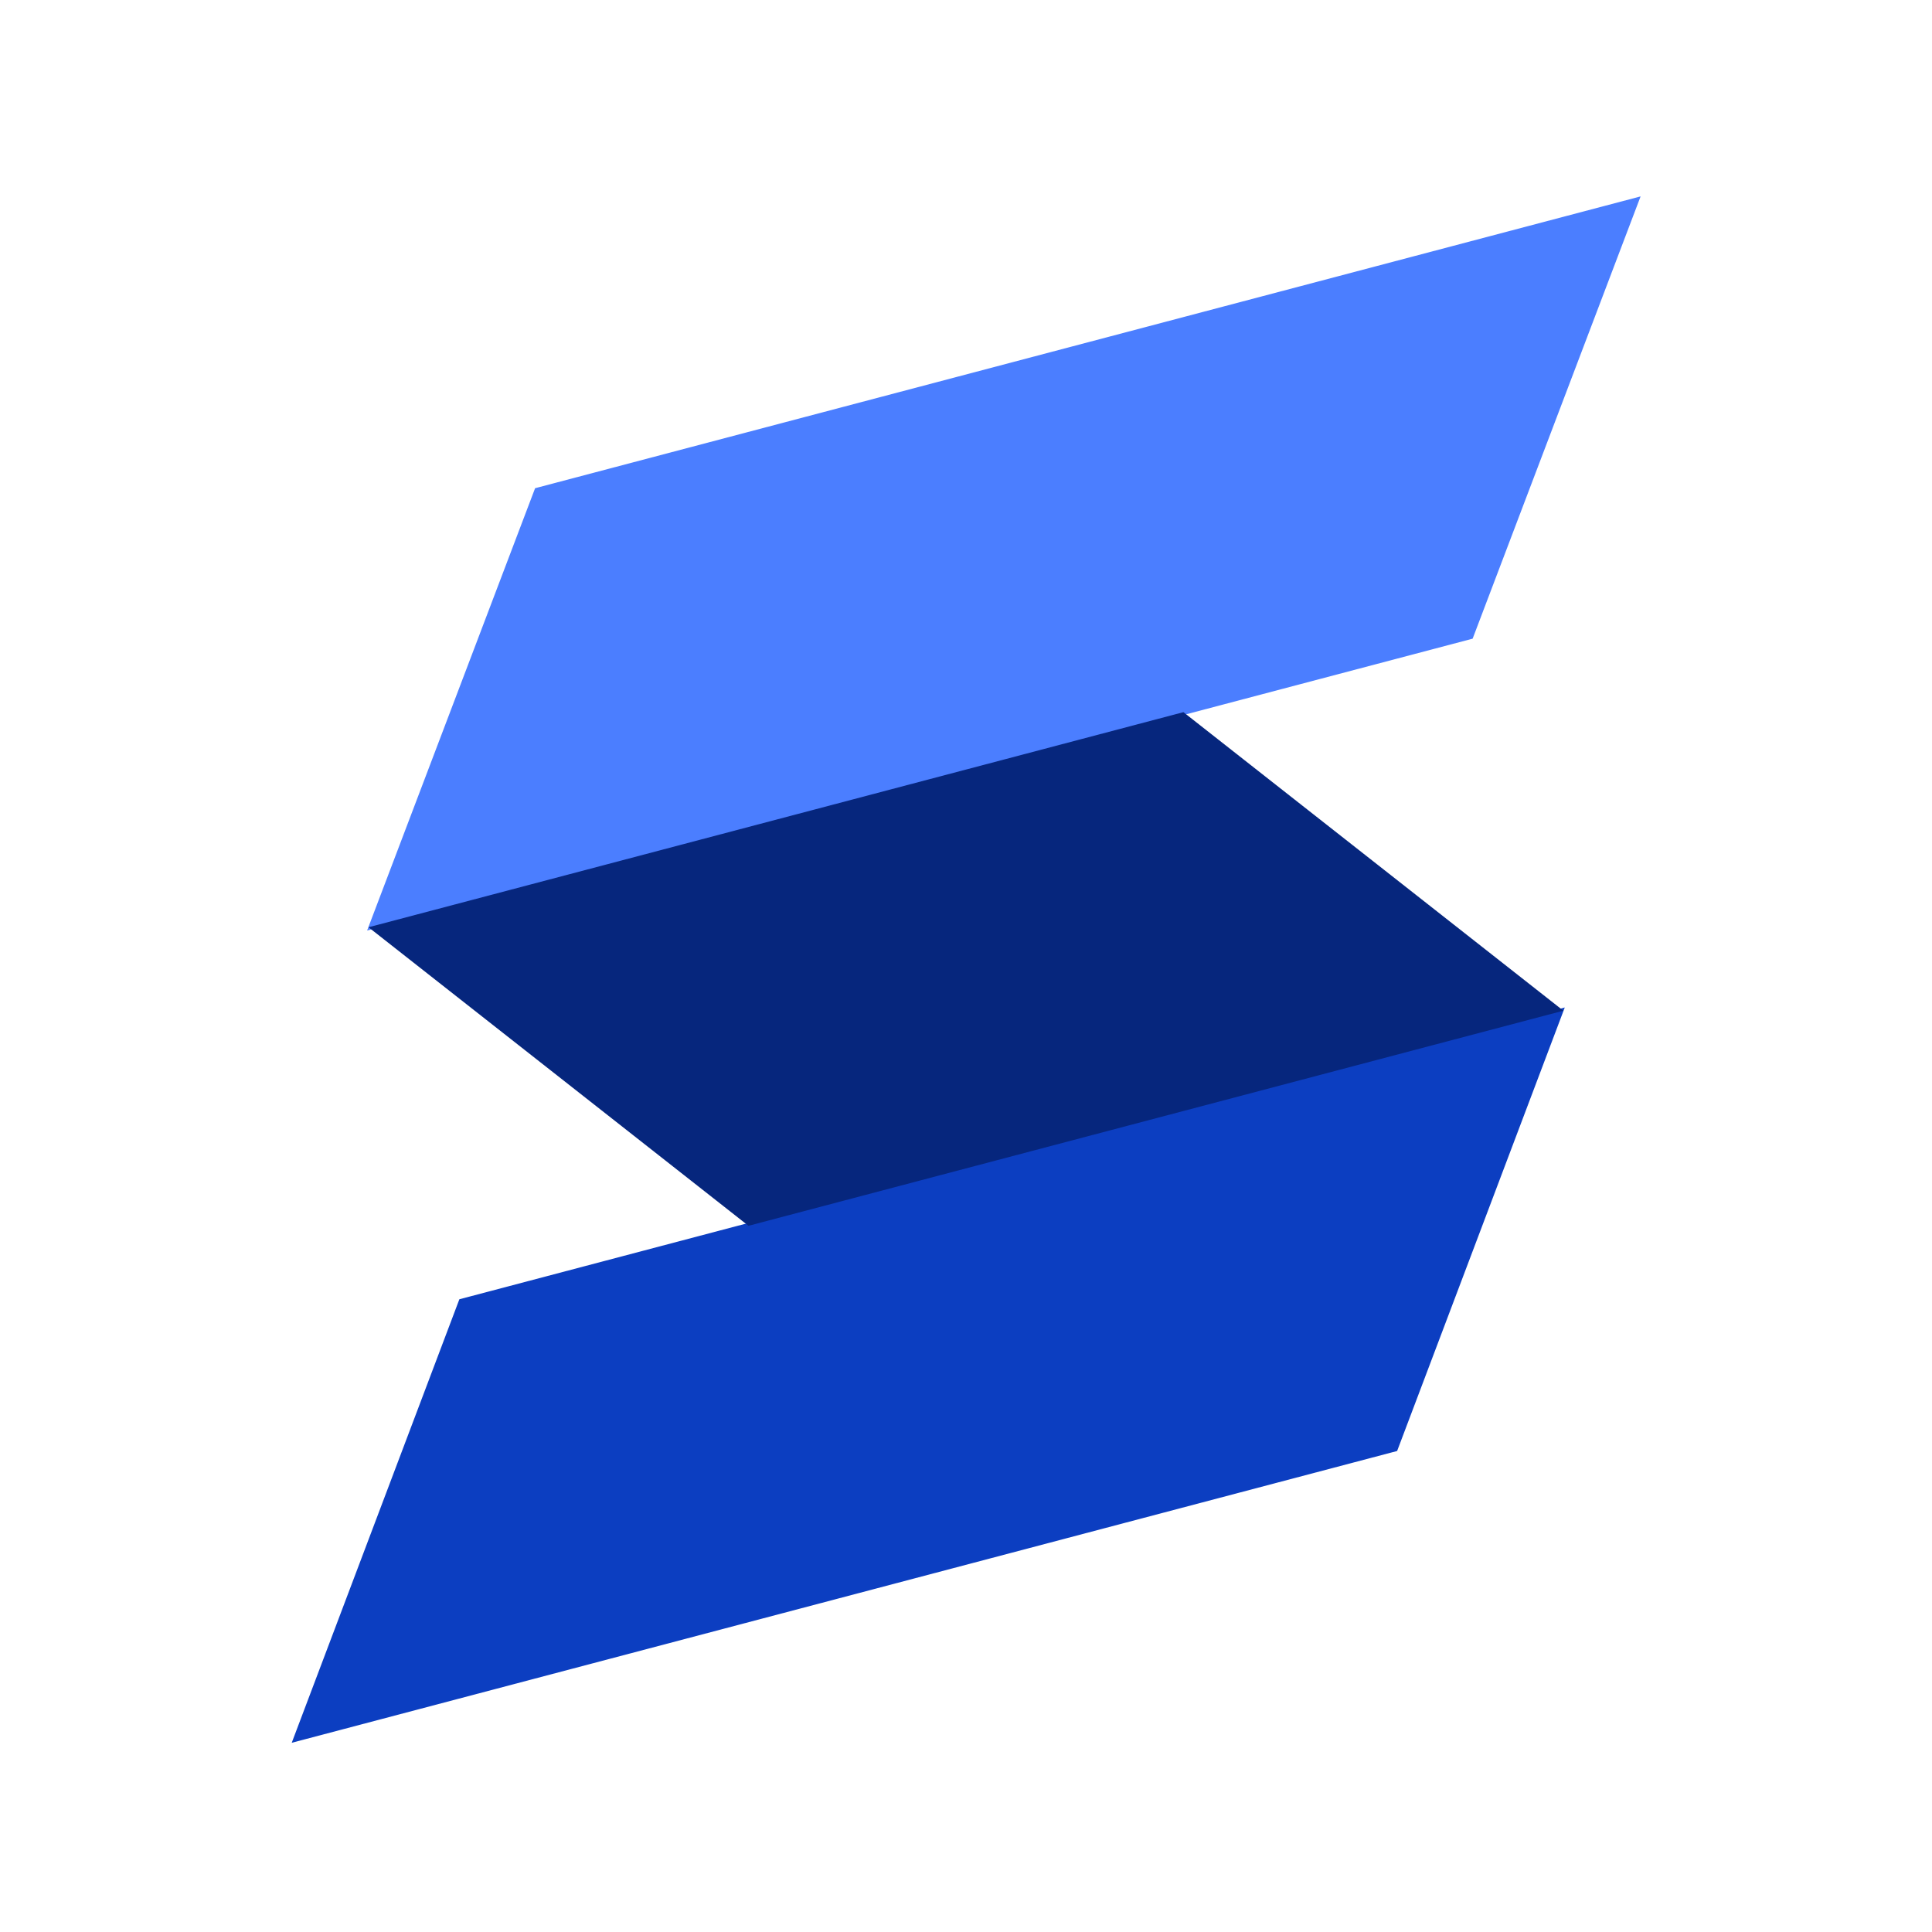
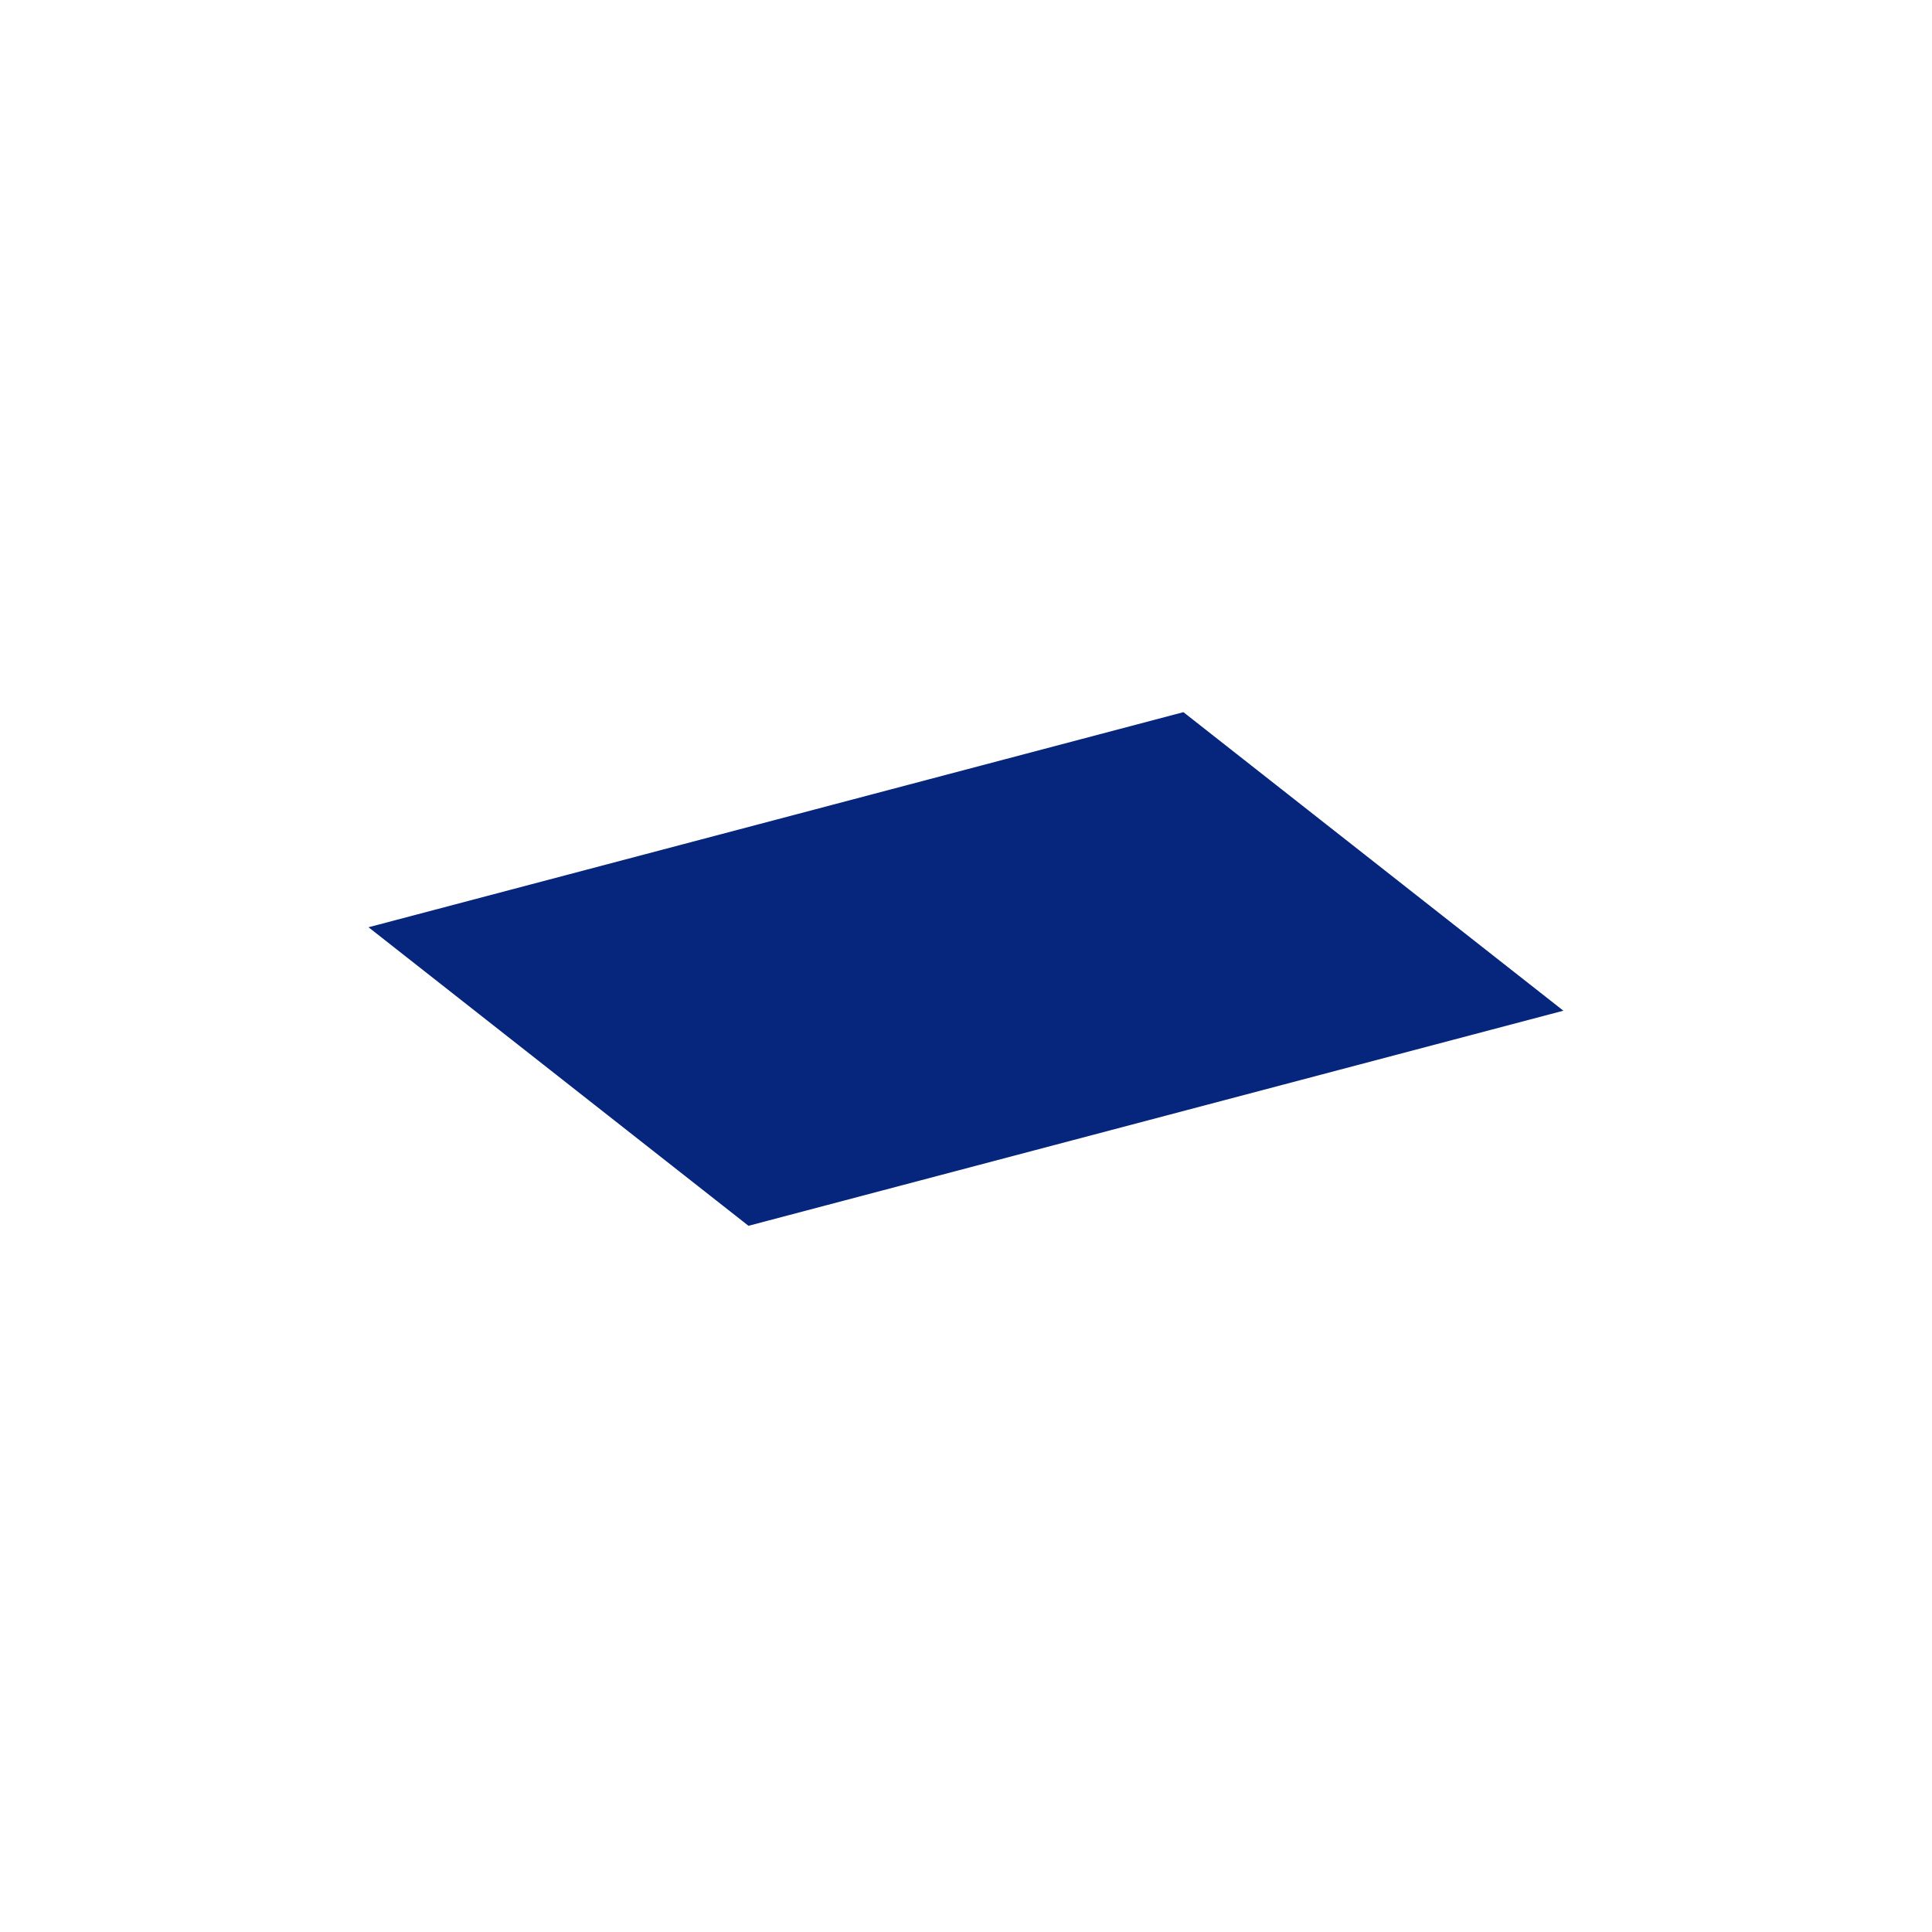
<svg xmlns="http://www.w3.org/2000/svg" width="1024" zoomAndPan="magnify" viewBox="0 0 768 768" height="1024" preserveAspectRatio="xMidYMid meet" version="1.0">
  <defs>
    <clipPath id="6d6d0cecb1">
-       <path d="M 145 78 L 653 78 L 653 370 L 145 370 Z M 145 78 " clip-rule="nonzero" />
-     </clipPath>
+       </clipPath>
    <clipPath id="efc9a19f0f">
-       <path d="M 106.902 222 L 652.227 78.055 L 691.262 225.938 L 145.938 369.883 Z M 106.902 222 " clip-rule="nonzero" />
-     </clipPath>
+       </clipPath>
    <clipPath id="14654909eb">
      <path d="M 212.711 194.07 L 652.164 78.07 L 585.395 253.883 L 145.938 369.883 Z M 212.711 194.07 " clip-rule="nonzero" />
    </clipPath>
    <clipPath id="8458d4ca2e">
      <path d="M 115 400 L 623 400 L 623 693 L 115 693 Z M 115 400 " clip-rule="nonzero" />
    </clipPath>
    <clipPath id="1a7e8a5c51">
      <path d="M 76.801 544.402 L 622.199 400.438 L 661.367 548.816 L 115.965 692.781 Z M 76.801 544.402 " clip-rule="nonzero" />
    </clipPath>
    <clipPath id="b8811b37eb">
      <path d="M 182.605 516.477 L 622.02 400.488 L 555.379 576.793 L 115.965 692.781 Z M 182.605 516.477 " clip-rule="nonzero" />
    </clipPath>
    <clipPath id="011af19dde">
      <path d="M 146 283 L 622 283 L 622 488 L 146 488 Z M 146 283 " clip-rule="nonzero" />
    </clipPath>
    <clipPath id="dbfc1d41a9">
      <path d="M 146.492 368.598 L 582.465 253.52 L 621.586 401.738 L 185.617 516.816 Z M 146.492 368.598 " clip-rule="nonzero" />
    </clipPath>
    <clipPath id="bd51c89e87">
      <path d="M 470.426 283.094 L 146.492 368.598 L 297.535 487.277 L 621.465 401.77 Z M 470.426 283.094 " clip-rule="nonzero" />
    </clipPath>
  </defs>
  <g clip-path="url(#6d6d0cecb1)">
    <g clip-path="url(#efc9a19f0f)">
      <g clip-path="url(#14654909eb)">
-         <path fill="#4b7eff" d="M 106.902 222 L 652.227 78.055 L 691.262 225.938 L 145.938 369.883 Z M 106.902 222 " fill-opacity="1" fill-rule="nonzero" />
-       </g>
+         </g>
    </g>
  </g>
  <g clip-path="url(#8458d4ca2e)">
    <g clip-path="url(#1a7e8a5c51)">
      <g clip-path="url(#b8811b37eb)">
-         <path fill="#0c3ec1" d="M 76.801 544.402 L 622.199 400.438 L 661.367 548.816 L 115.965 692.781 Z M 76.801 544.402 " fill-opacity="1" fill-rule="nonzero" />
-       </g>
+         </g>
    </g>
  </g>
  <g clip-path="url(#011af19dde)">
    <g clip-path="url(#dbfc1d41a9)">
      <g clip-path="url(#bd51c89e87)">
        <path fill="#06267d" d="M 146.492 368.598 L 582.465 253.52 L 621.586 401.738 L 185.617 516.816 Z M 146.492 368.598 " fill-opacity="1" fill-rule="nonzero" />
      </g>
    </g>
  </g>
</svg>